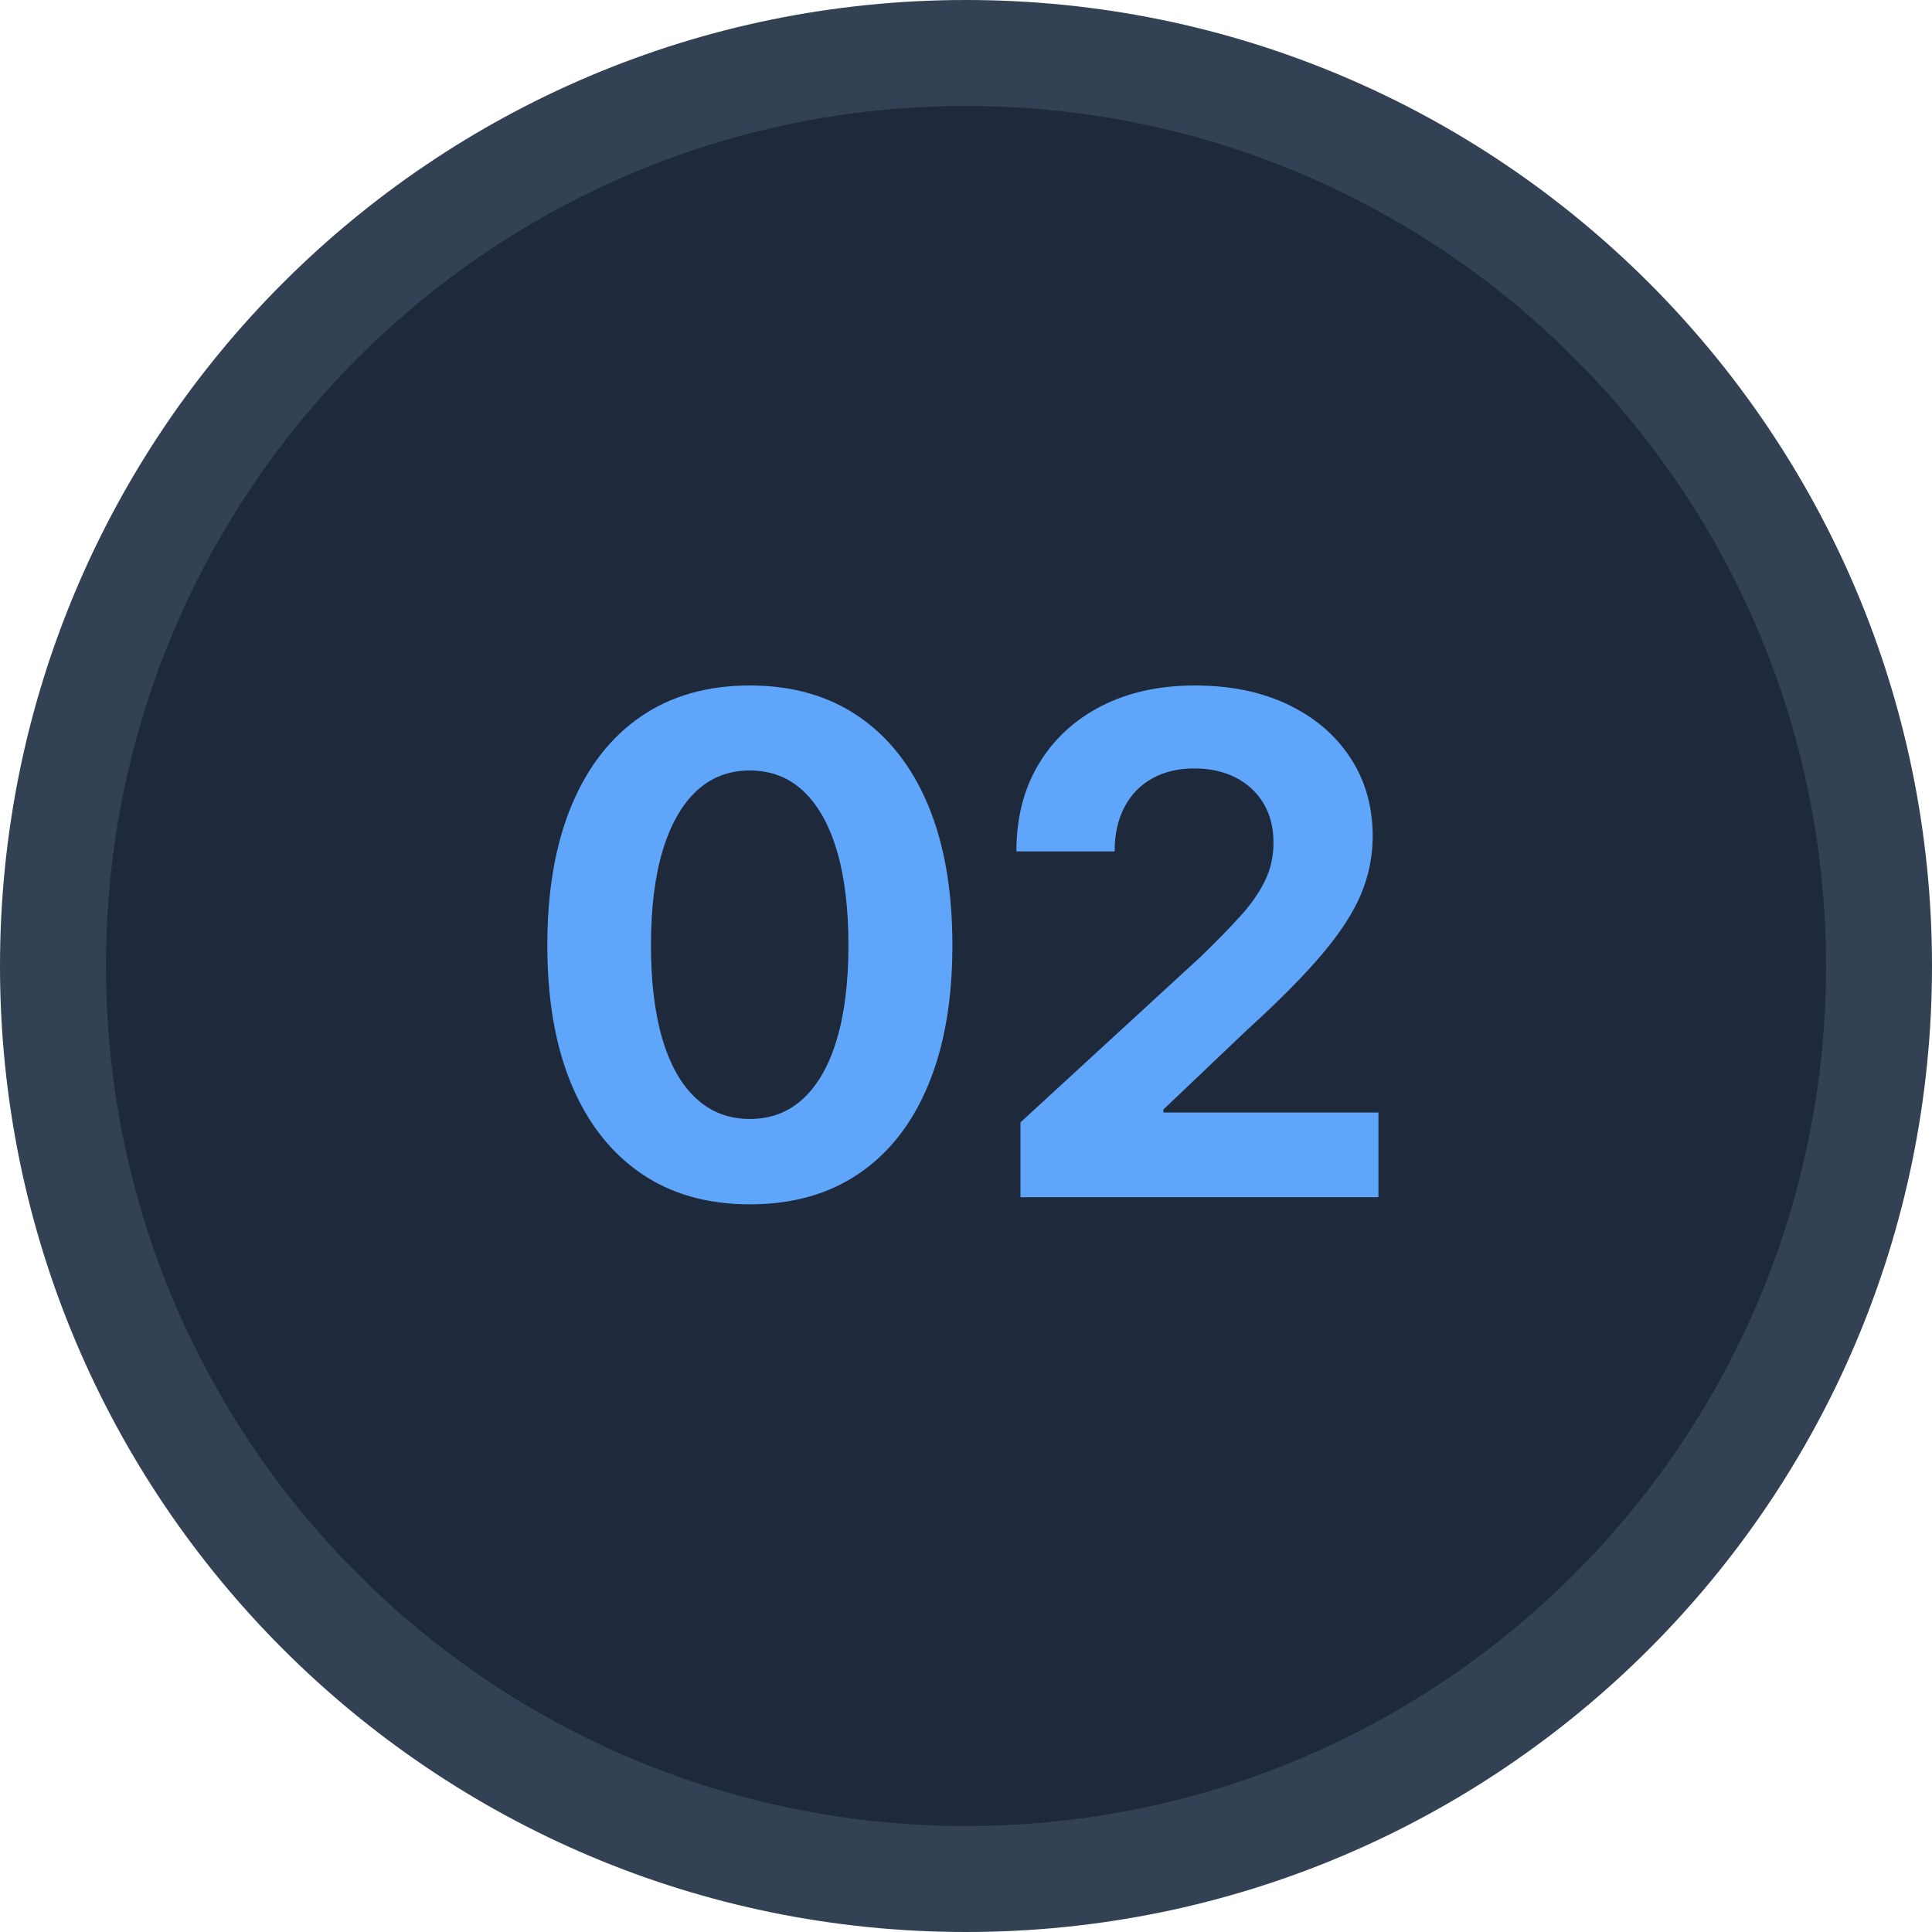
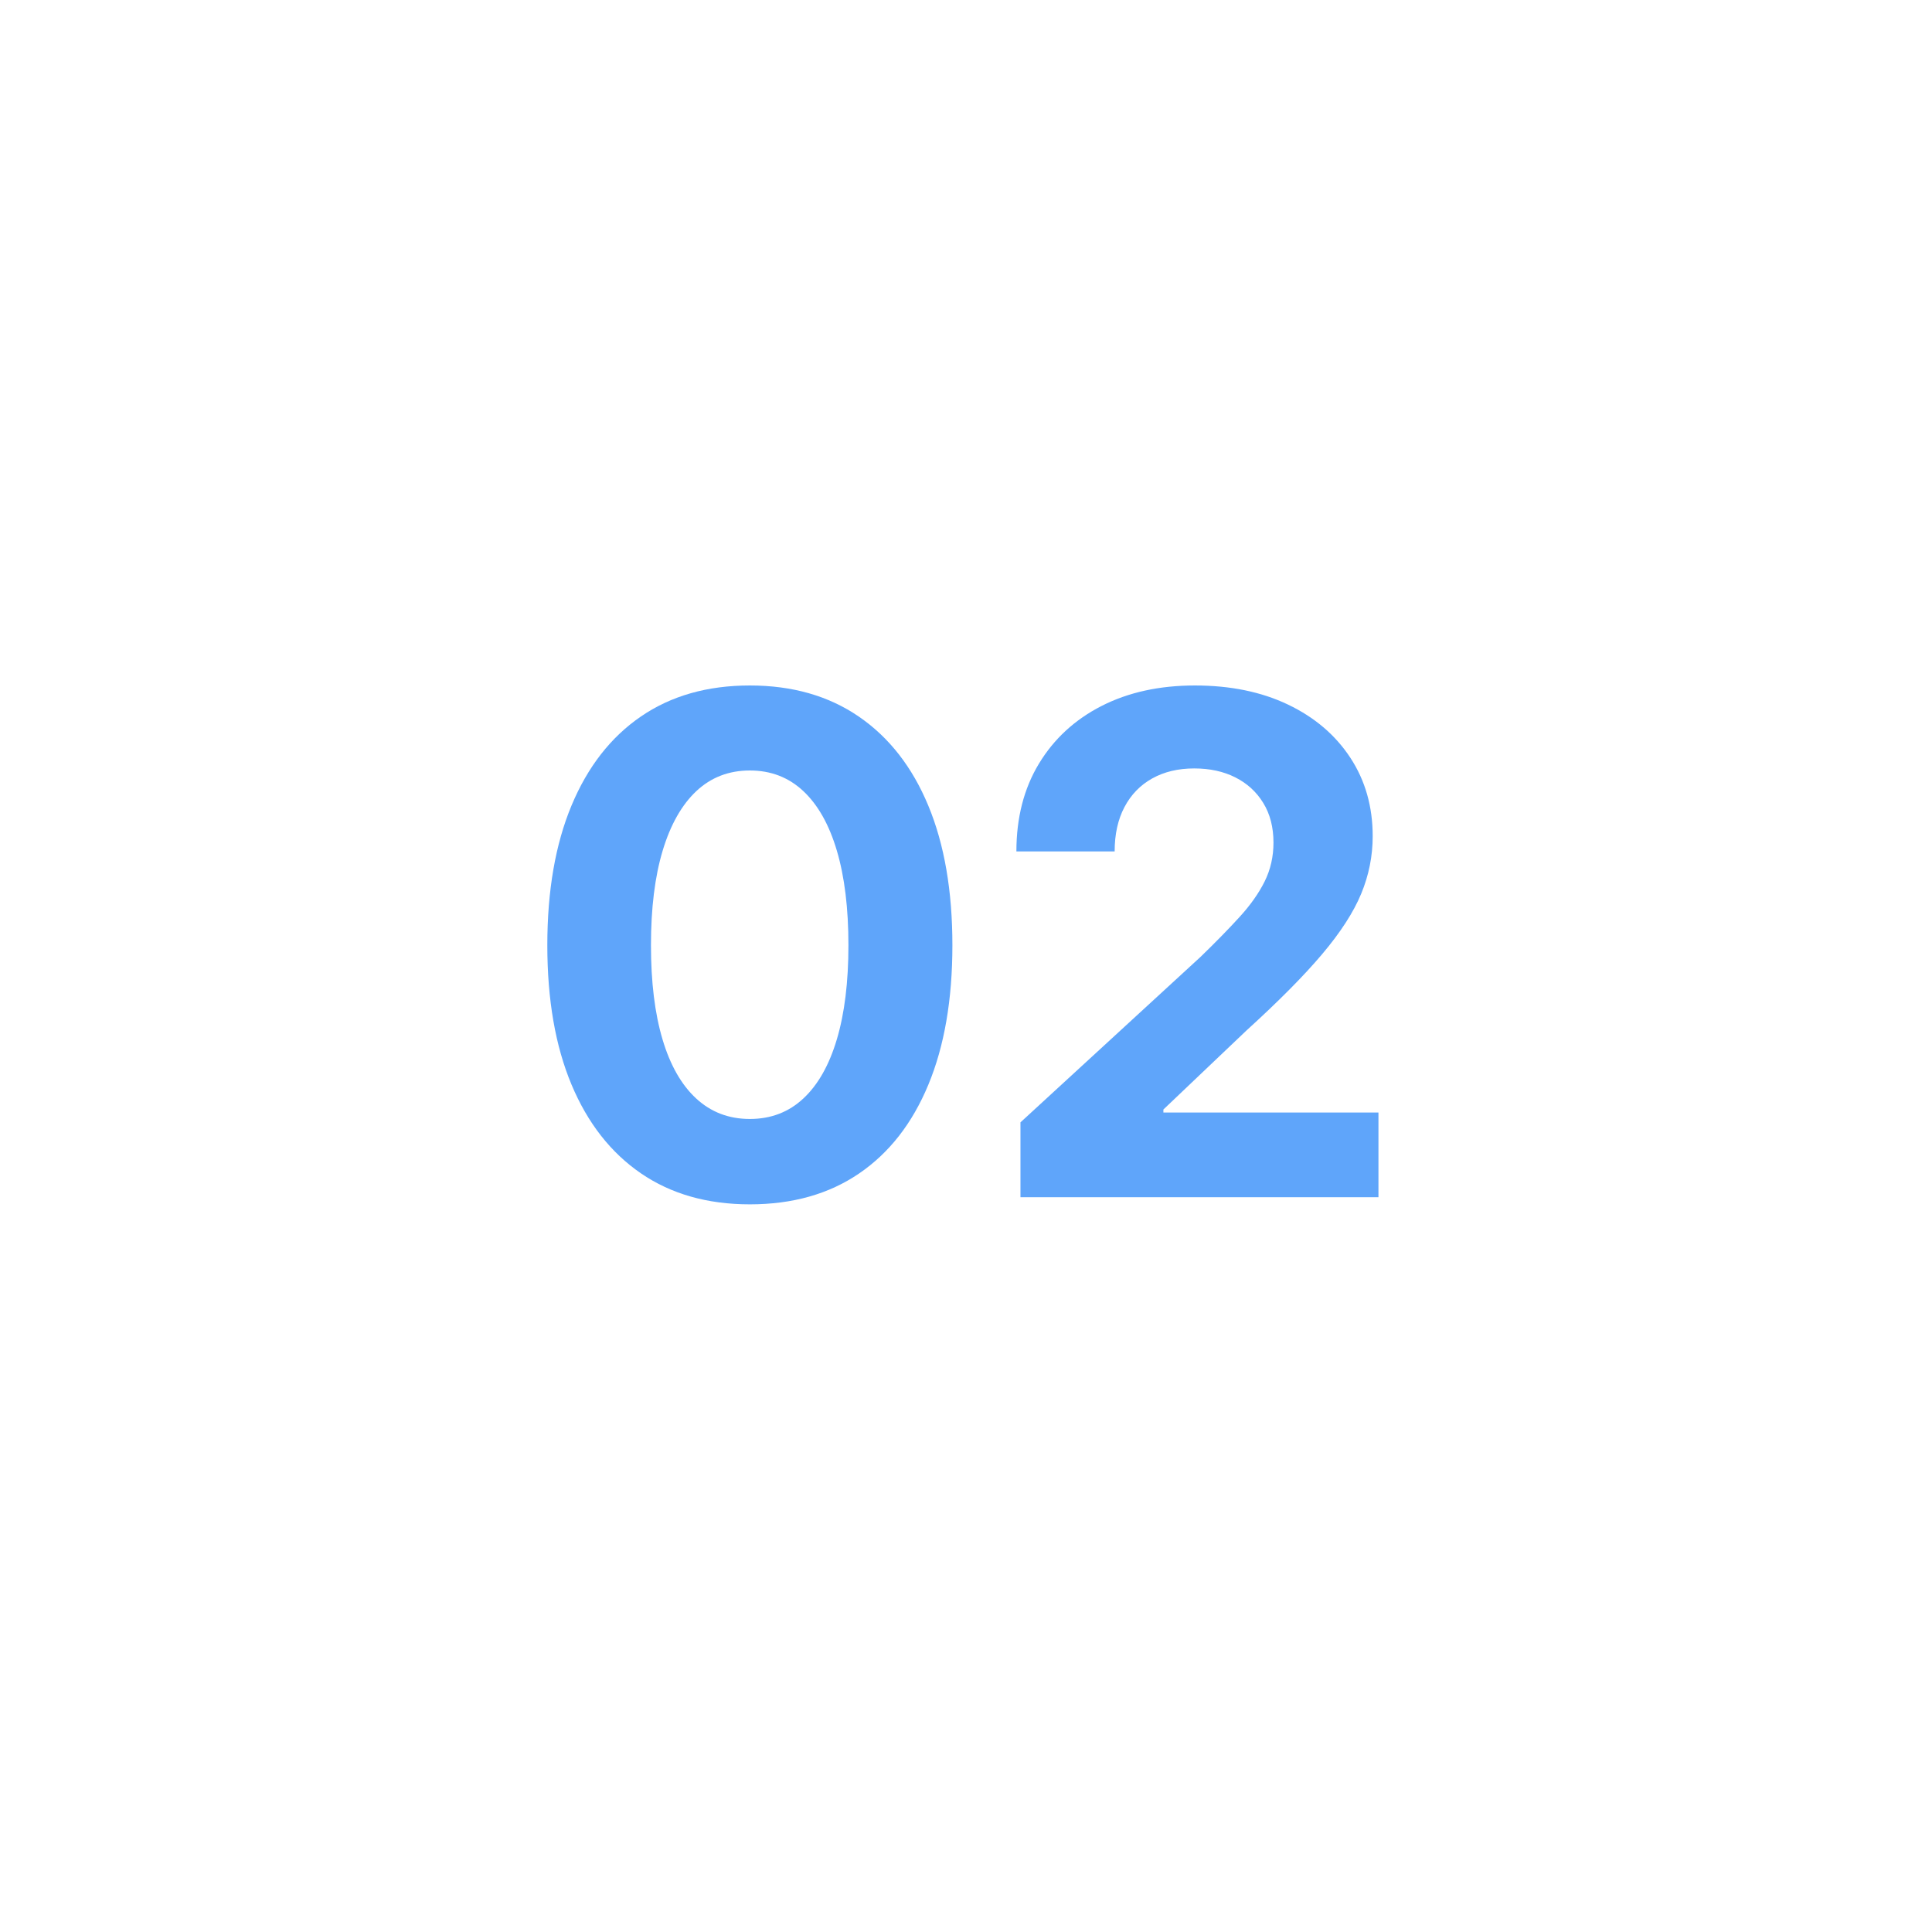
<svg xmlns="http://www.w3.org/2000/svg" width="1000" zoomAndPan="magnify" viewBox="0 0 750 750" height="1000" preserveAspectRatio="xMidYMid meet" version="1.0">
  <defs>
    <g />
    <clipPath id="b2b6cea44e">
      <path d="M 375 0 C 167.895 0 0 167.895 0 375 C 0 582.105 167.895 750 375 750 C 582.105 750 750 582.105 750 375 C 750 167.895 582.105 0 375 0 Z M 375 0 " clip-rule="nonzero" />
    </clipPath>
    <clipPath id="a91bb640dc">
-       <path d="M 0 0 L 750 0 L 750 750 L 0 750 Z M 0 0 " clip-rule="nonzero" />
+       <path d="M 0 0 L 750 0 L 750 750 L 0 750 M 0 0 " clip-rule="nonzero" />
    </clipPath>
    <clipPath id="8795009771">
-       <path d="M 375 0 C 167.895 0 0 167.895 0 375 C 0 582.105 167.895 750 375 750 C 582.105 750 750 582.105 750 375 C 750 167.895 582.105 0 375 0 Z M 375 0 " clip-rule="nonzero" />
-     </clipPath>
+       </clipPath>
    <clipPath id="26df11fe1e">
      <rect x="0" width="750" y="0" height="750" />
    </clipPath>
    <clipPath id="fb1fcd9088">
-       <path d="M 41.145 41.145 L 708.855 41.145 L 708.855 708.855 L 41.145 708.855 Z M 41.145 41.145 " clip-rule="nonzero" />
-     </clipPath>
+       </clipPath>
    <clipPath id="c7c4a1e585">
      <path d="M 375 41.145 C 190.617 41.145 41.145 190.617 41.145 375 C 41.145 559.383 190.617 708.855 375 708.855 C 559.383 708.855 708.855 559.383 708.855 375 C 708.855 190.617 559.383 41.145 375 41.145 Z M 375 41.145 " clip-rule="nonzero" />
    </clipPath>
    <clipPath id="7737f53d87">
      <path d="M 0.145 0.145 L 667.855 0.145 L 667.855 667.855 L 0.145 667.855 Z M 0.145 0.145 " clip-rule="nonzero" />
    </clipPath>
    <clipPath id="7fd8dd7f28">
      <path d="M 334 0.145 C 149.617 0.145 0.145 149.617 0.145 334 C 0.145 518.383 149.617 667.855 334 667.855 C 518.383 667.855 667.855 518.383 667.855 334 C 667.855 149.617 518.383 0.145 334 0.145 Z M 334 0.145 " clip-rule="nonzero" />
    </clipPath>
    <clipPath id="310c15f542">
-       <rect x="0" width="668" y="0" height="668" />
-     </clipPath>
+       </clipPath>
    <clipPath id="a81c1ee943">
      <rect x="0" width="354" y="0" height="328" />
    </clipPath>
  </defs>
  <g clip-path="url(#b2b6cea44e)">
    <g transform="matrix(1, 0, 0, 1, 0, -0)">
      <g clip-path="url(#26df11fe1e)">
        <g clip-path="url(#a91bb640dc)">
          <g clip-path="url(#8795009771)">
            <rect x="-165" width="1080" fill="#334155" height="1080" y="-165" fill-opacity="1" />
          </g>
        </g>
      </g>
    </g>
  </g>
  <g clip-path="url(#fb1fcd9088)">
    <g clip-path="url(#c7c4a1e585)">
      <g transform="matrix(1, 0, 0, 1, 41, 41)">
        <g clip-path="url(#310c15f542)">
          <g clip-path="url(#7737f53d87)">
            <g clip-path="url(#7fd8dd7f28)">
              <path fill="#1e293b" d="M 0.145 0.145 L 667.855 0.145 L 667.855 667.855 L 0.145 667.855 Z M 0.145 0.145 " fill-opacity="1" fill-rule="nonzero" />
            </g>
          </g>
        </g>
      </g>
    </g>
  </g>
  <g transform="matrix(1, 0, 0, 1, 198, 208)">
    <g clip-path="url(#a81c1ee943)">
      <g fill="#5fa5fa" fill-opacity="1">
        <g transform="translate(3.031, 256.757)">
          <g>
            <path d="M 90.062 2.766 C 73.582 2.766 59.488 -1.242 47.781 -9.266 C 36.082 -17.285 27.098 -28.77 20.828 -43.719 C 14.566 -58.664 11.438 -76.695 11.438 -97.812 C 11.438 -118.938 14.566 -137.016 20.828 -152.047 C 27.098 -167.086 36.082 -178.613 47.781 -186.625 C 59.488 -194.645 73.582 -198.656 90.062 -198.656 C 106.539 -198.656 120.648 -194.625 132.391 -186.562 C 144.141 -178.5 153.125 -166.973 159.344 -151.984 C 165.57 -136.992 168.688 -118.938 168.688 -97.812 C 168.688 -76.695 165.57 -58.645 159.344 -43.656 C 153.125 -28.664 144.16 -17.18 132.453 -9.203 C 120.754 -1.223 106.625 2.766 90.062 2.766 Z M 90.062 -30.375 C 98.219 -30.375 105.141 -33.023 110.828 -38.328 C 116.523 -43.629 120.863 -51.297 123.844 -61.328 C 126.832 -71.367 128.328 -83.531 128.328 -97.812 C 128.328 -112.188 126.832 -124.414 123.844 -134.5 C 120.863 -144.582 116.523 -152.297 110.828 -157.641 C 105.141 -162.984 98.219 -165.656 90.062 -165.656 C 81.906 -165.656 74.977 -162.984 69.281 -157.641 C 63.594 -152.297 59.234 -144.582 56.203 -134.5 C 53.18 -124.414 51.672 -112.188 51.672 -97.812 C 51.672 -83.531 53.16 -71.367 56.141 -61.328 C 59.117 -51.297 63.477 -43.629 69.219 -38.328 C 74.957 -33.023 81.906 -30.375 90.062 -30.375 Z M 90.062 -30.375 " />
          </g>
        </g>
        <g transform="translate(183.159, 256.757)">
          <g>
            <path d="M 14.984 0 L 14.984 -29.062 L 84.938 -93.344 C 90.812 -99.039 95.848 -104.191 100.047 -108.797 C 104.254 -113.398 107.5 -118 109.781 -122.594 C 112.062 -127.195 113.203 -132.219 113.203 -137.656 C 113.203 -143.613 111.883 -148.738 109.25 -153.031 C 106.625 -157.332 103.008 -160.645 98.406 -162.969 C 93.812 -165.289 88.488 -166.453 82.438 -166.453 C 76.207 -166.453 70.77 -165.156 66.125 -162.562 C 61.488 -159.977 57.898 -156.273 55.359 -151.453 C 52.816 -146.641 51.547 -140.898 51.547 -134.234 L 13.406 -134.234 C 13.406 -147.297 16.316 -158.645 22.141 -168.281 C 27.973 -177.926 36.082 -185.398 46.469 -190.703 C 56.863 -196.004 68.941 -198.656 82.703 -198.656 C 96.461 -198.656 108.516 -196.18 118.859 -191.234 C 129.203 -186.285 137.266 -179.406 143.047 -170.594 C 148.828 -161.781 151.719 -151.633 151.719 -140.156 C 151.719 -132.438 150.227 -124.984 147.25 -117.797 C 144.27 -110.609 139.227 -102.805 132.125 -94.391 C 125.031 -85.984 115.258 -76.125 102.812 -64.812 L 70.469 -34.047 L 70.469 -32.875 L 153.953 -32.875 L 153.953 0 Z M 14.984 0 " />
          </g>
        </g>
      </g>
    </g>
  </g>
</svg>